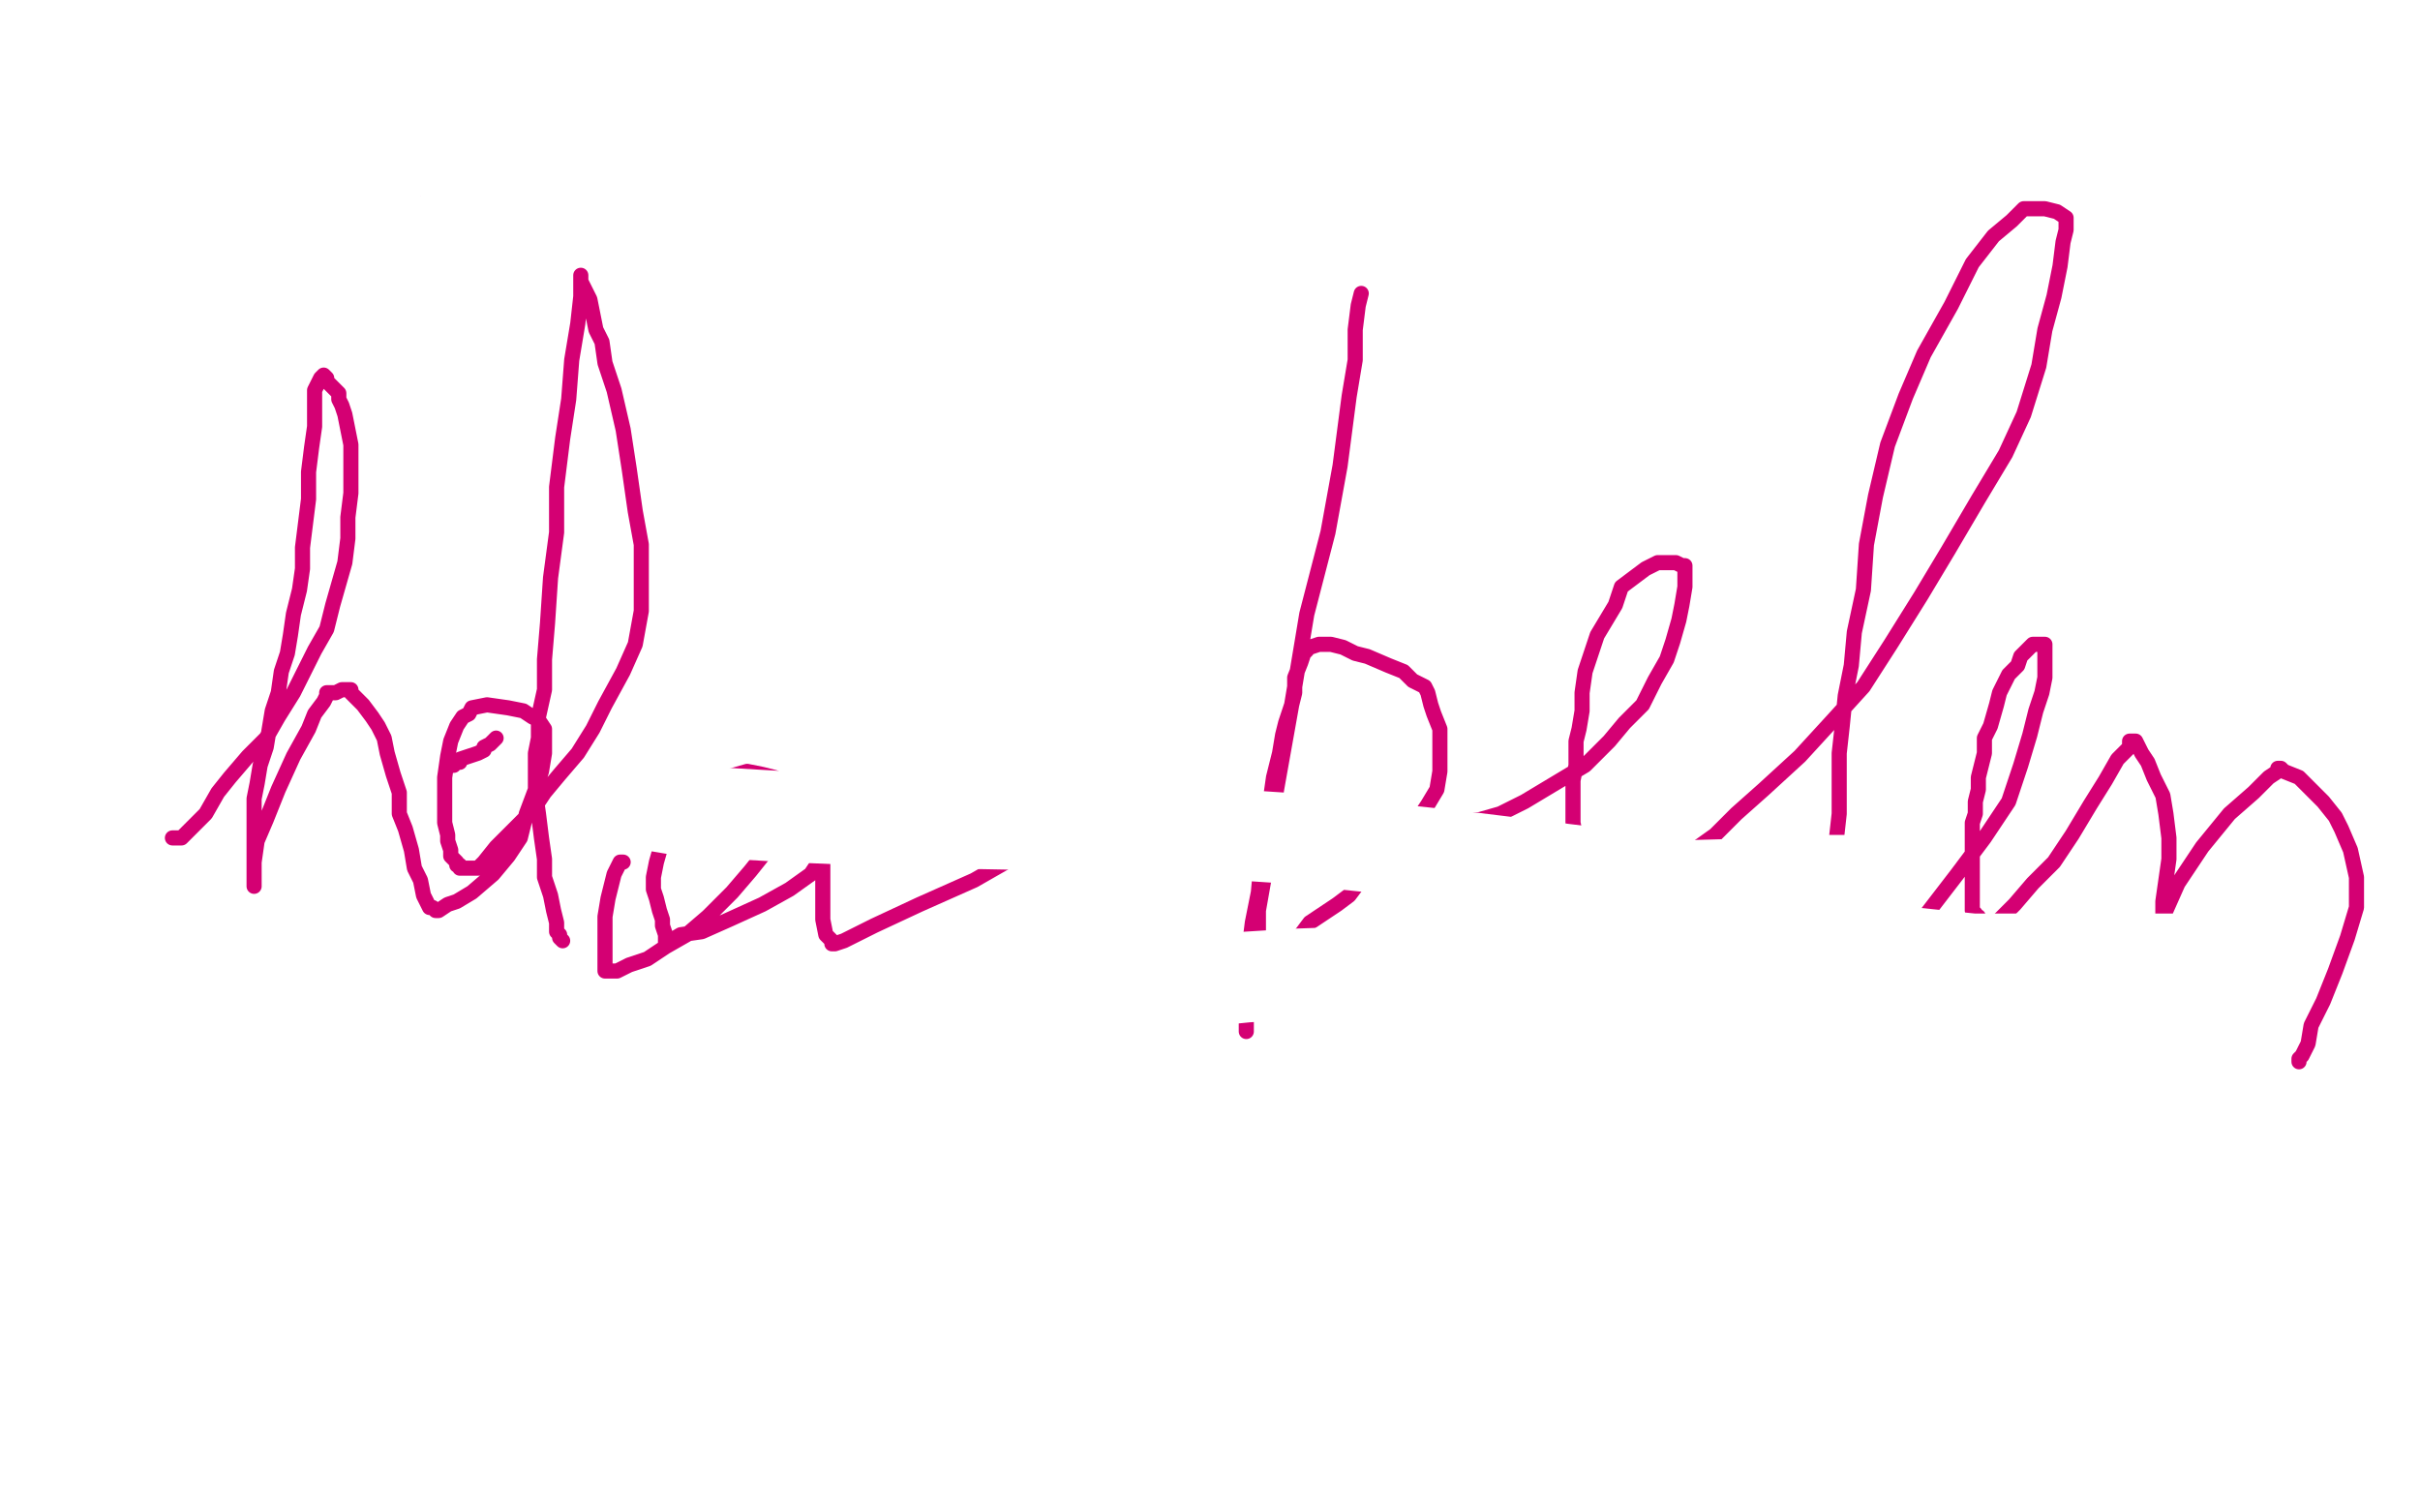
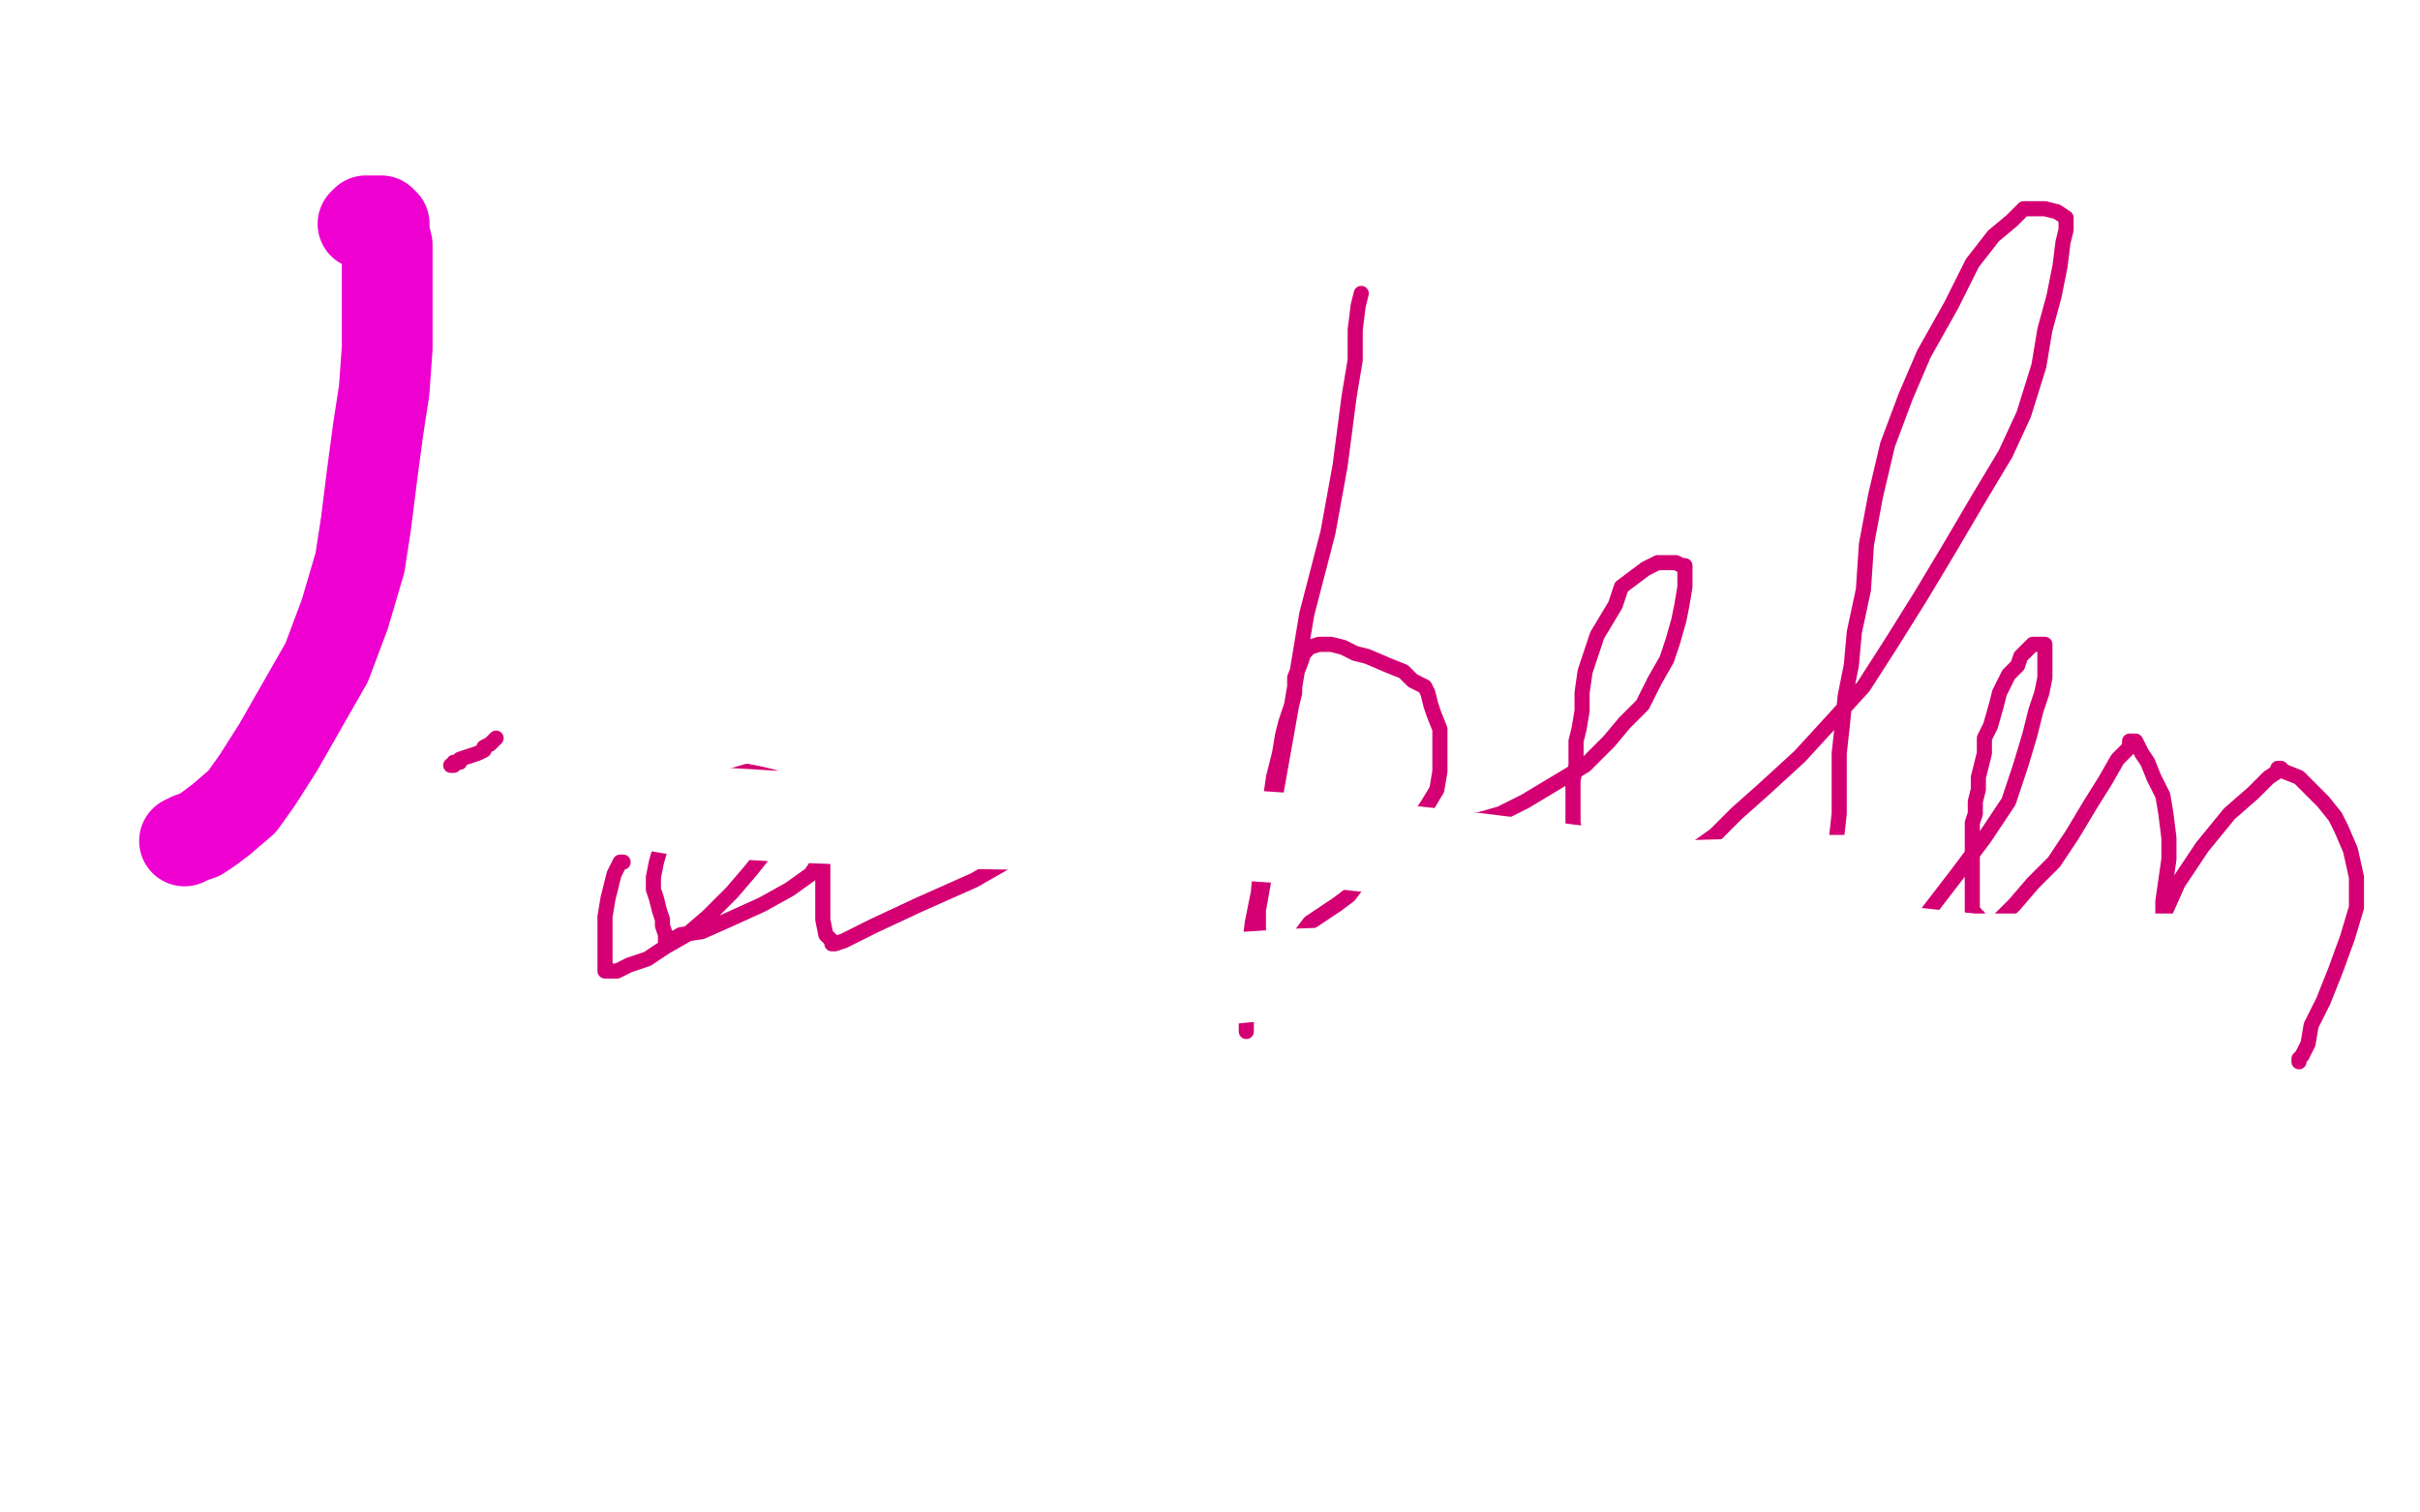
<svg xmlns="http://www.w3.org/2000/svg" width="800" height="500" version="1.1" style="stroke-antialiasing: false">
  <desc>This SVG has been created on https://colorillo.com/</desc>
  <rect x="0" y="0" width="800" height="500" style="fill: rgb(255,255,255); stroke-width:0" />
  <polyline points="61,278 63,277 63,277 66,276 66,276 69,274 69,274 73,271 73,271 80,265 80,265 85,258 85,258 92,247 92,247 100,233 108,219 114,203 119,186 121,173 123,157 125,142 127,129 128,115 128,104 128,94 128,86 128,81 127,77 127,74 126,73 125,73 124,73 123,73 122,73 121,73 120,74" style="fill: none; stroke: #ed00d0; stroke-width: 30; stroke-linejoin: round; stroke-linecap: round; stroke-antialiasing: false; stroke-antialias: 0; opacity: 1.0" />
-   <polyline points="133,56 132,57 132,57 130,58 130,58 128,61 128,61 126,64 126,64 124,69 124,69 123,74 123,74 121,81 121,81 120,87 120,94 119,101 118,110 117,120 116,129 115,137 115,145 114,153 114,162 113,173 112,183 112,193 110,203 108,214 106,225 103,237 99,246 95,254 90,263 86,270 83,277 79,284 75,290 72,295 70,298 68,301 68,303 67,304 67,305 66,305 66,304 65,301 64,297 63,295 61,293" style="fill: none; stroke: #ffffff; stroke-width: 15; stroke-linejoin: round; stroke-linecap: round; stroke-antialiasing: false; stroke-antialias: 0; opacity: 1.0" />
-   <polyline points="39,284 44,285 44,285 48,285 48,285 53,285 53,285 56,284 56,284 63,277 63,277 72,262 72,262 84,241 84,241 96,218 111,187 123,156 132,126 142,97 152,73 160,55 165,45 166,42 166,44 168,57 168,73 167,91 164,114 156,141 147,169 135,197 123,225 112,248 104,265 99,275 97,279 98,258 103,232 112,201 125,169 132,145 136,129 137,124 136,129 131,145 123,169 114,194 105,219 101,233 101,232 101,226 105,197 111,165 117,133 121,105 124,86 125,76 125,72 125,70 125,71 124,71 122,73 120,76 120,77 120,68 120,57 120,50 120,47 117,49 113,52 108,57 104,65 99,80 93,98 88,120 81,141 73,164 64,186 58,209 54,233 50,256 46,275 44,292 42,303 41,308 41,309 41,306 42,304 42,303 42,302 42,301 42,299 40,296 39,293" style="fill: none; stroke: #ffffff; stroke-width: 30; stroke-linejoin: round; stroke-linecap: round; stroke-antialiasing: false; stroke-antialias: 0; opacity: 1.0" />
-   <polyline points="57,277 60,277 60,277 62,275 62,275 64,273 64,273 68,269 68,269 72,262 72,262 76,257 76,257 82,250 82,250 88,244 92,237 97,229 100,223 104,215 108,208 110,200 112,193 114,186 115,178 115,171 116,163 116,154 116,147 115,142 114,137 113,134 112,132 112,130 110,128 108,126 108,125 107,124 106,125 104,129 104,134 104,141 103,148 102,156 102,165 101,173 100,181 100,188 99,195 97,203 96,210 95,216 93,222 92,229 90,235 89,241 88,247 86,253 85,259 84,264 84,269 84,271 84,275 84,278 84,282 84,287 84,289 84,292 84,293 84,291 84,285 85,278 88,271 92,261 97,250 102,241 104,236 107,232 108,230 108,229 111,229 113,228 115,228 116,228 116,229 118,231 120,233 123,237 125,240 127,244 128,249 130,256 132,262 132,269 134,274 136,281 137,287 139,291 140,296 141,298 142,300 143,300 144,301 145,301 148,299 151,298 156,295 163,289 168,283 172,277 174,269 177,261 179,255 180,249 180,244 180,241 178,238 176,237 173,235 168,234 161,233 156,234 155,236 153,237 151,240 149,245 148,250 147,257 147,263 147,268 147,272 148,276 148,278 149,281 149,282 149,283 150,284 151,285 151,286 152,286 152,287 154,287 156,287 158,287 160,285 164,280 170,274 176,268 180,262 185,256 191,249 196,241 200,233 206,222 210,213 212,202 212,191 212,180 210,169 208,155 206,142 203,129 200,120 199,113 197,109 196,104 195,99 193,95 192,93 192,91 192,92 192,93 192,98 191,107 189,119 188,132 186,145 184,161 184,176 182,191 181,206 180,218 180,228 178,237 178,244 177,249 177,255 177,262 178,269 179,277 180,284 180,290 182,296 183,301 184,305 184,308 185,309 185,310 186,311" style="fill: none; stroke: #d40073; stroke-width: 5; stroke-linejoin: round; stroke-linecap: round; stroke-antialiasing: false; stroke-antialias: 0; opacity: 1.0" />
  <polyline points="206,285 205,285 205,285 204,287 204,287 203,289 203,289 202,293 202,293 201,297 201,297 200,303 200,303 200,309 200,309 200,313 200,317 200,319 200,321 204,321 208,319 214,317 220,313 227,309 234,303 242,295 248,288 256,278 259,270 260,265 259,261 256,257 252,256 247,255 240,257 234,261 227,264 224,268 220,273 219,278 217,285 216,290 216,294 217,297 218,301 219,304 219,306 220,309 220,310 220,311 220,312 225,309 232,308 241,304 252,299 261,294 268,289 272,283 275,278 276,275 277,273 277,272 277,273 276,273 273,277 272,283 272,290 272,297 272,304 273,309 275,311 275,312 276,312 279,311 289,306 304,299 322,291 336,283 343,279 344,278" style="fill: none; stroke: #d40073; stroke-width: 5; stroke-linejoin: round; stroke-linecap: round; stroke-antialiasing: false; stroke-antialias: 0; opacity: 1.0" />
  <polyline points="450,97 449,101 449,101 448,109 448,109 448,119 448,119 446,131 446,131 443,154 443,154 439,176 439,176 432,203 432,203 427,233 422,261 419,284 416,301 416,315 414,325 413,333 412,337 412,340 412,341 412,340 412,339 412,337 412,332 412,325 412,319 413,313 414,305 416,295 417,284 419,273 420,264 421,257 422,253 423,249 424,243 425,239 426,236 427,233 428,229 428,224 430,219 431,216 432,215 432,214 433,214 436,213 440,213 444,214 448,216 452,217 459,220 464,222 467,225 469,226 471,227 472,229 473,233 474,236 476,241 476,246 476,250 476,255 475,261 472,266 468,272 464,277 460,281 456,285 452,289 449,292 446,296 442,299 439,301 436,303 433,305 430,309 427,311 424,313 420,316 419,317 417,317 416,320 414,321 413,322 412,323 412,324 411,325 410,326 410,327" style="fill: none; stroke: #d40073; stroke-width: 5; stroke-linejoin: round; stroke-linecap: round; stroke-antialiasing: false; stroke-antialias: 0; opacity: 1.0" />
  <polyline points="484,271 485,271 485,271 486,271 486,271 487,271 487,271 489,271 489,271 496,269 496,269 504,265 504,265 514,259 514,259 524,253 532,245 537,239 543,233 547,225 551,218 553,212 555,205 556,200 557,194 557,191 557,189 557,188 557,187 556,187 554,186 548,186 544,188 540,191 536,194 534,200 531,205 528,210 526,216 524,222 523,229 523,235 522,241 521,245 521,249 521,253 520,258 520,263 520,268 520,272 521,277 521,280 521,283 521,286 521,289 521,291 521,295 520,297 520,299 520,300 521,300 524,299 525,299 525,298 526,298 526,297 527,297 528,297 528,296 529,296 530,295 532,294 533,294 534,293 536,293 537,293 539,293 542,291 546,289 550,287 555,285 560,281 567,276 574,269 583,261 595,250 606,238 616,227 625,213 635,197 644,182 654,165 663,150 669,137 674,121 676,109 679,98 681,88 682,80 683,76 683,73 683,72 680,70 676,69 673,69 669,69 665,73 659,78 652,87 645,101 636,117 630,131 624,147 620,164 617,180 616,195 613,209 612,220 610,230 609,240 608,249 608,259 608,269 607,278 606,287 604,295 604,301 604,307 605,311 606,314 608,317 608,320 610,321 612,322 616,322 621,320 628,313 637,302 647,289 656,277 664,265 668,253 671,243 673,235 675,229 676,224 676,221 676,218 676,217 676,216 676,215 676,214 676,213 675,213 674,213 672,213 670,215 668,217 667,220 664,223 663,225 661,229 660,233 658,240 656,244 656,249 655,253 654,257 654,261 653,265 653,269 652,272 652,277 652,281 652,285 652,289 652,292 652,294 652,297 652,301 653,302 653,303 654,303 654,304 655,305 656,305 656,307 657,307 660,305 666,299 672,292 679,285 685,276 691,266 696,258 700,251 704,247 704,245 705,245 706,245 708,249 710,252 712,257 715,263 716,269 717,277 717,284 716,291 715,298 715,303 714,306 714,309 714,311 714,310 714,309 716,301 720,292 728,280 737,269 745,262 750,257 753,255 753,254 754,254 755,255 760,257 764,261 768,265 772,270 774,274 777,281 779,290 779,300 776,310 772,321 768,331 764,339 763,345 761,349 760,350 760,351" style="fill: none; stroke: #d40073; stroke-width: 5; stroke-linejoin: round; stroke-linecap: round; stroke-antialiasing: false; stroke-antialias: 0; opacity: 1.0" />
  <polyline points="149,253 150,253 150,253 150,252 150,252 151,252 151,252 152,252 152,252 152,251 152,251 155,250 155,250 158,249 160,248 160,247 162,246 164,244" style="fill: none; stroke: #d40073; stroke-width: 5; stroke-linejoin: round; stroke-linecap: round; stroke-antialiasing: false; stroke-antialias: 0; opacity: 1.0" />
  <polyline points="400,324 401,324 401,324 402,324 402,324 412,323 412,323 428,322 428,322 456,321 456,321 488,320 488,320 534,319 534,319 587,318 628,317 672,317 709,317 737,317 748,318 747,319 732,321 691,321 623,314 557,310 504,309 471,309 462,309 462,308 476,301 506,296 549,293 585,292 611,291 616,291 612,291 600,291 589,291 584,292 579,293 572,293 560,293 531,289 482,283 424,277 362,273 307,272 260,270 226,268 208,265" style="fill: none; stroke: #ffffff; stroke-width: 30; stroke-linejoin: round; stroke-linecap: round; stroke-antialiasing: false; stroke-antialias: 0; opacity: 1.0" />
</svg>